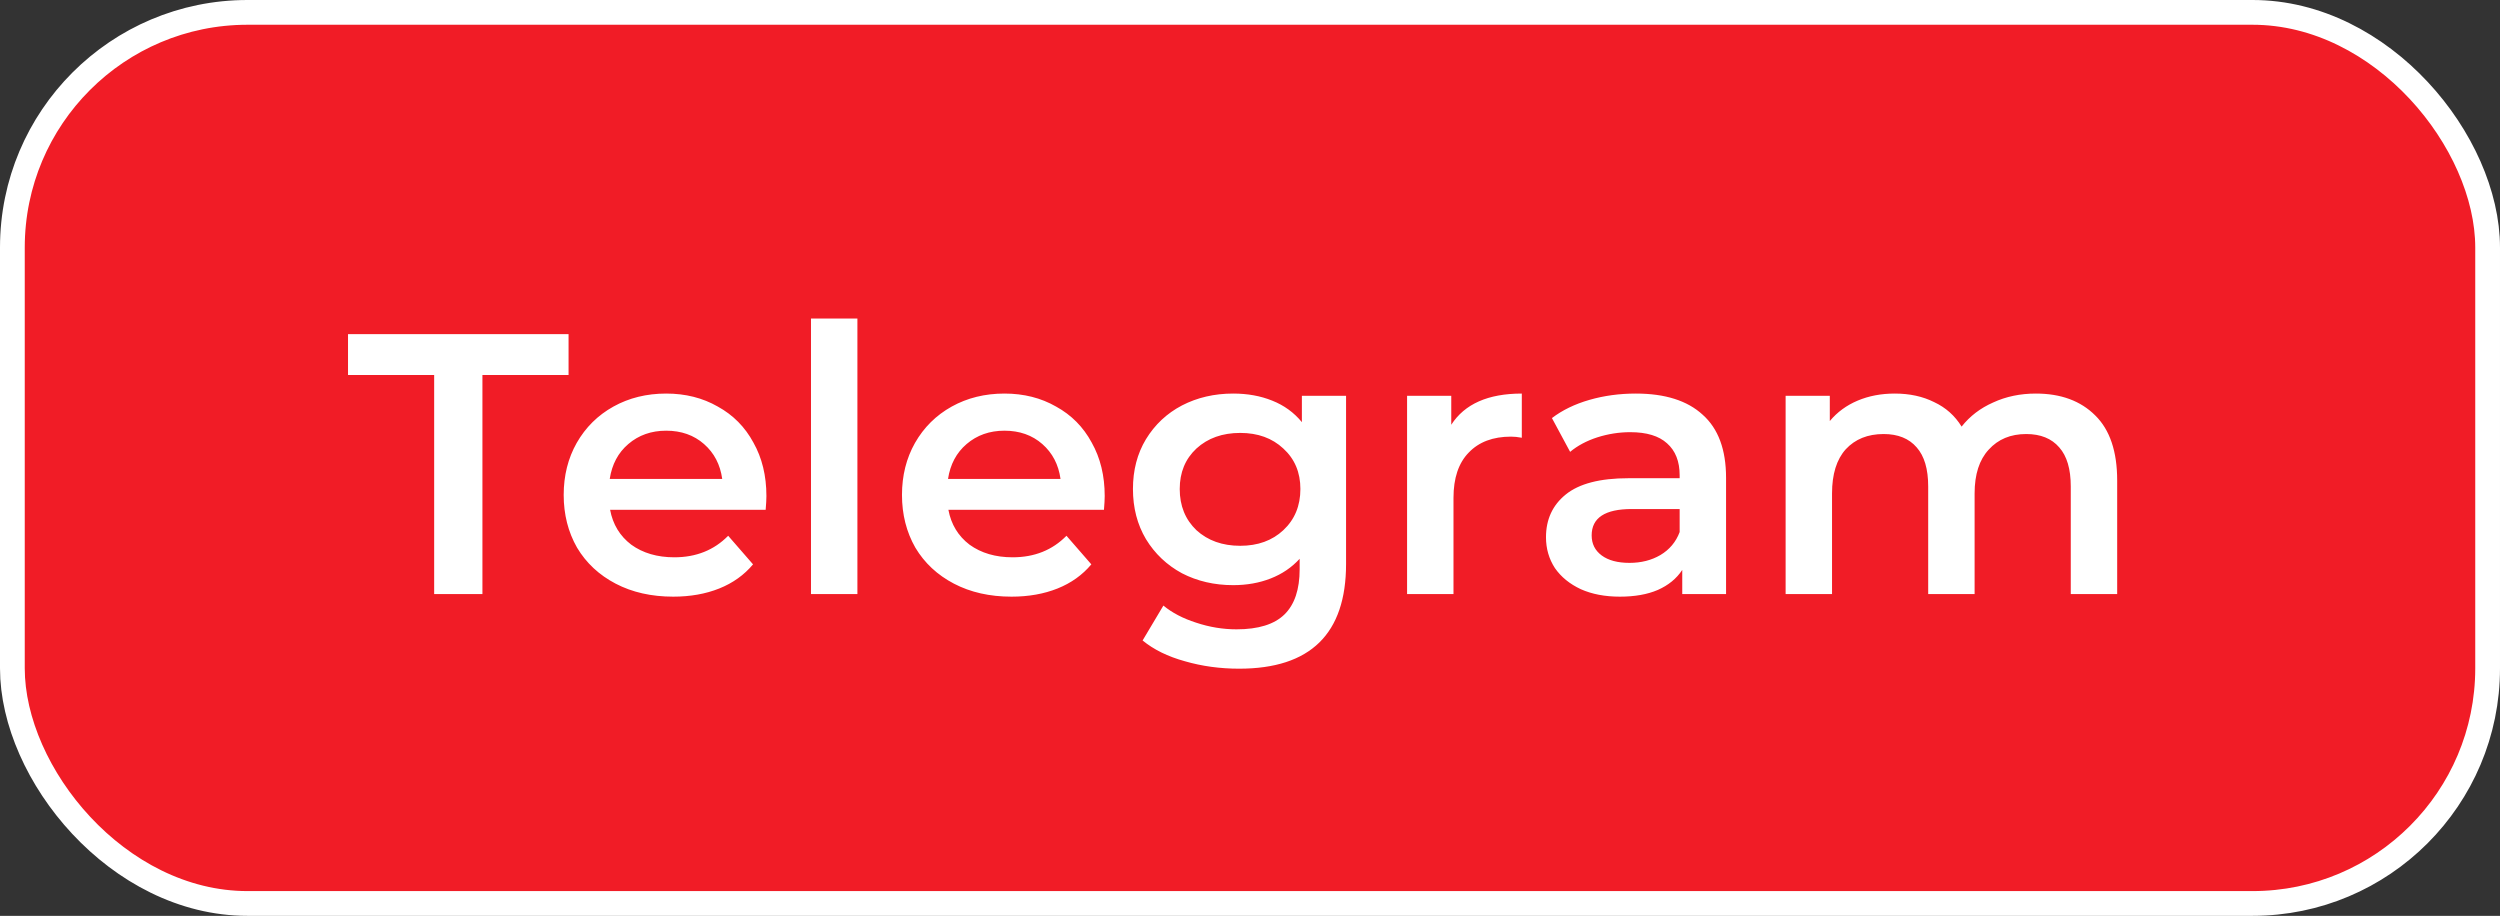
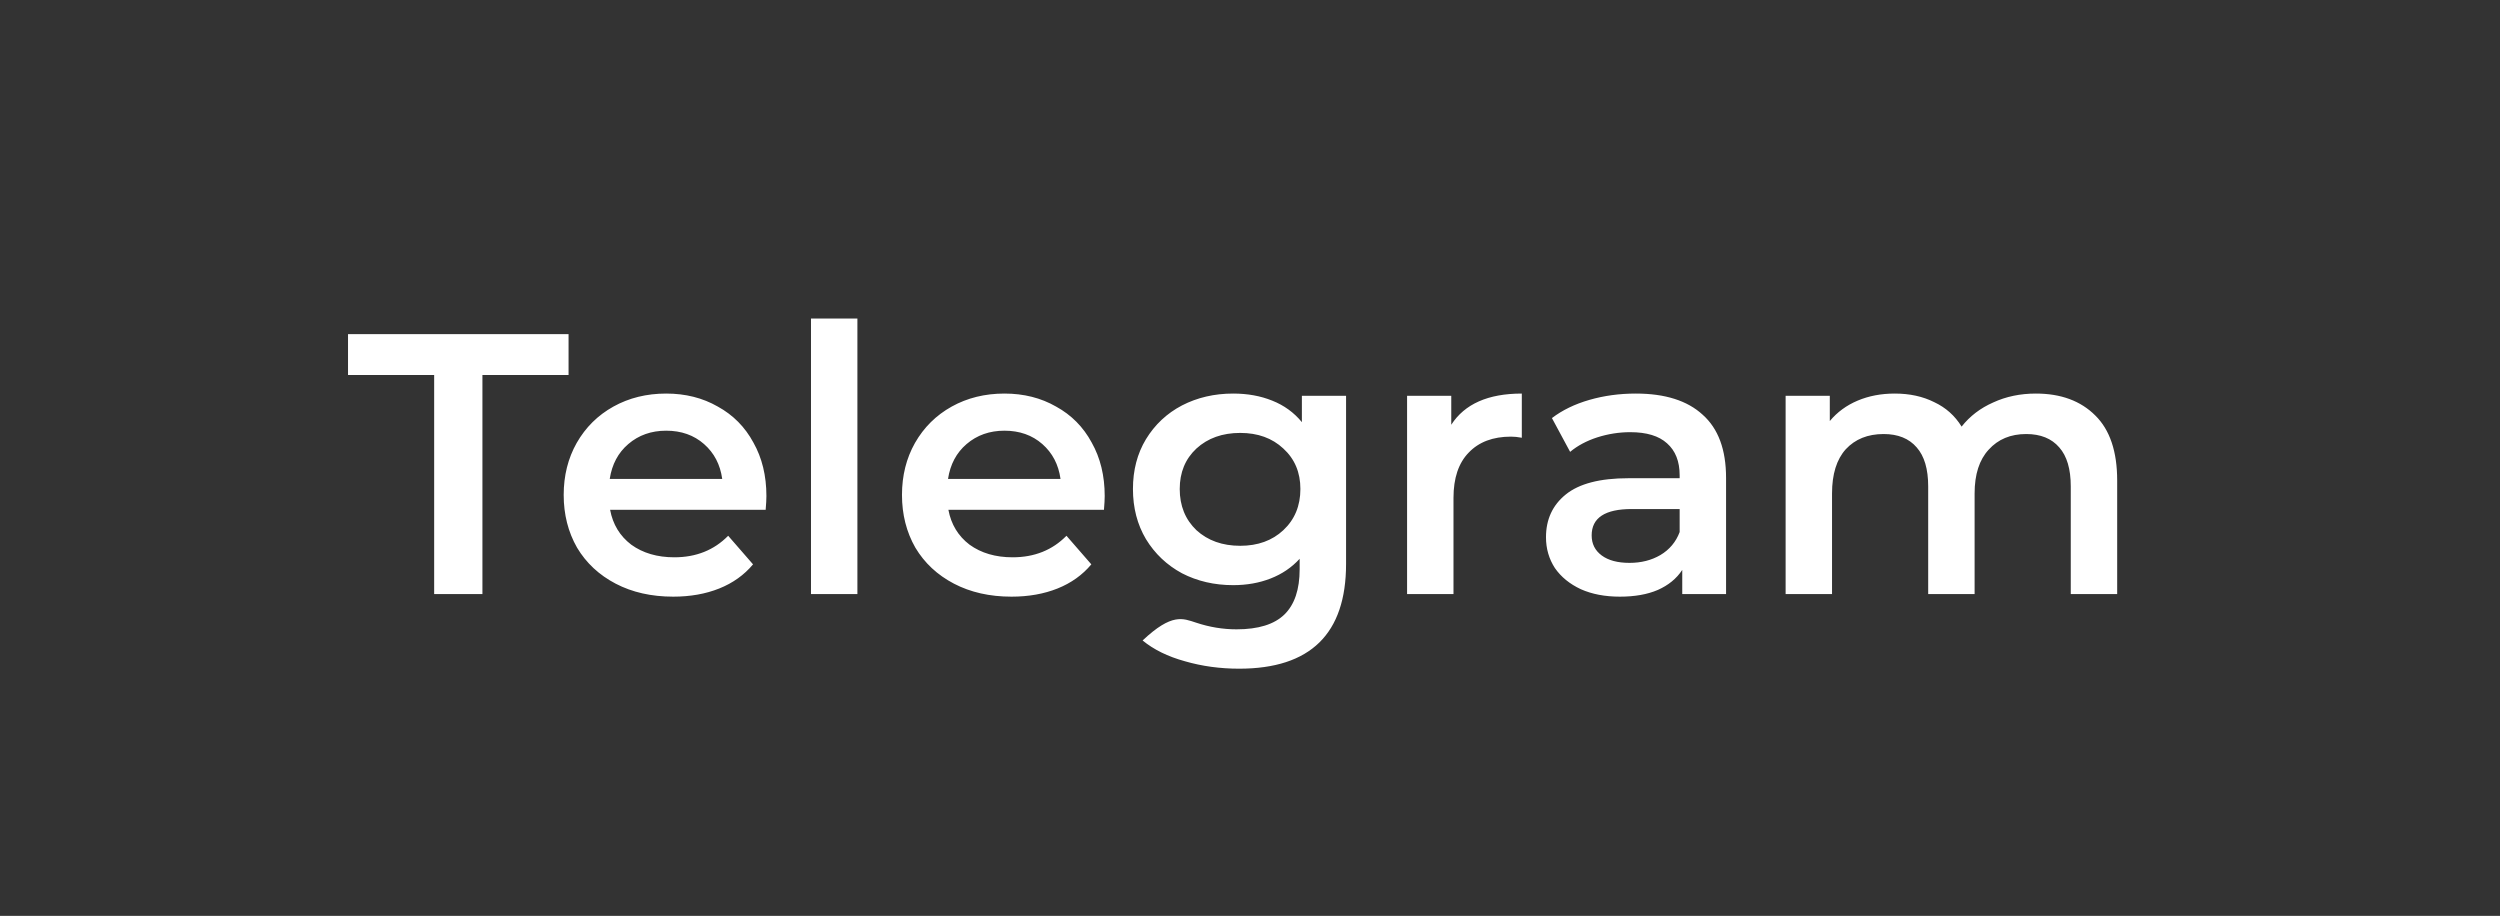
<svg xmlns="http://www.w3.org/2000/svg" width="101" height="37" viewBox="0 0 101 37" fill="none">
  <rect x="0" y="0" width="101" height="37" fill="#333333" stroke="none" />
-   <rect x="0.5" y="0.5" width="100" height="36" rx="9.5" fill="#F11C26" stroke="white" />
-   <path d="M17.54 15.15H14.06V13.5H22.97V15.15H19.49V24H17.54V15.15ZM30.963 20.04C30.963 20.17 30.953 20.355 30.933 20.595H24.648C24.758 21.185 25.043 21.655 25.503 22.005C25.973 22.345 26.553 22.515 27.243 22.515C28.123 22.515 28.848 22.225 29.418 21.645L30.423 22.8C30.063 23.23 29.608 23.555 29.058 23.775C28.508 23.995 27.888 24.105 27.198 24.105C26.318 24.105 25.543 23.93 24.873 23.58C24.203 23.23 23.683 22.745 23.313 22.125C22.953 21.495 22.773 20.785 22.773 19.995C22.773 19.215 22.948 18.515 23.298 17.895C23.658 17.265 24.153 16.775 24.783 16.425C25.413 16.075 26.123 15.9 26.913 15.9C27.693 15.9 28.388 16.075 28.998 16.425C29.618 16.765 30.098 17.25 30.438 17.88C30.788 18.5 30.963 19.22 30.963 20.04ZM26.913 17.4C26.313 17.4 25.803 17.58 25.383 17.94C24.973 18.29 24.723 18.76 24.633 19.35H29.178C29.098 18.77 28.853 18.3 28.443 17.94C28.033 17.58 27.523 17.4 26.913 17.4ZM32.764 12.87H34.639V24H32.764V12.87ZM44.63 20.04C44.63 20.17 44.62 20.355 44.6 20.595H38.315C38.425 21.185 38.71 21.655 39.17 22.005C39.64 22.345 40.22 22.515 40.91 22.515C41.79 22.515 42.515 22.225 43.085 21.645L44.09 22.8C43.73 23.23 43.275 23.555 42.725 23.775C42.175 23.995 41.555 24.105 40.865 24.105C39.985 24.105 39.21 23.93 38.54 23.58C37.87 23.23 37.35 22.745 36.98 22.125C36.62 21.495 36.44 20.785 36.44 19.995C36.44 19.215 36.615 18.515 36.965 17.895C37.325 17.265 37.82 16.775 38.45 16.425C39.08 16.075 39.79 15.9 40.58 15.9C41.36 15.9 42.055 16.075 42.665 16.425C43.285 16.765 43.765 17.25 44.105 17.88C44.455 18.5 44.63 19.22 44.63 20.04ZM40.58 17.4C39.98 17.4 39.47 17.58 39.05 17.94C38.64 18.29 38.39 18.76 38.3 19.35H42.845C42.765 18.77 42.52 18.3 42.11 17.94C41.7 17.58 41.19 17.4 40.58 17.4ZM54.381 15.99V22.785C54.381 25.605 52.941 27.015 50.061 27.015C49.291 27.015 48.561 26.915 47.871 26.715C47.181 26.525 46.611 26.245 46.161 25.875L47.001 24.465C47.351 24.755 47.791 24.985 48.321 25.155C48.861 25.335 49.406 25.425 49.956 25.425C50.836 25.425 51.481 25.225 51.891 24.825C52.301 24.425 52.506 23.815 52.506 22.995V22.575C52.186 22.925 51.796 23.19 51.336 23.37C50.876 23.55 50.371 23.64 49.821 23.64C49.061 23.64 48.371 23.48 47.751 23.16C47.141 22.83 46.656 22.37 46.296 21.78C45.946 21.19 45.771 20.515 45.771 19.755C45.771 18.995 45.946 18.325 46.296 17.745C46.656 17.155 47.141 16.7 47.751 16.38C48.371 16.06 49.061 15.9 49.821 15.9C50.401 15.9 50.926 15.995 51.396 16.185C51.876 16.375 52.276 16.665 52.596 17.055V15.99H54.381ZM50.106 22.05C50.816 22.05 51.396 21.84 51.846 21.42C52.306 20.99 52.536 20.435 52.536 19.755C52.536 19.085 52.306 18.54 51.846 18.12C51.396 17.7 50.816 17.49 50.106 17.49C49.386 17.49 48.796 17.7 48.336 18.12C47.886 18.54 47.661 19.085 47.661 19.755C47.661 20.435 47.886 20.99 48.336 21.42C48.796 21.84 49.386 22.05 50.106 22.05ZM58.631 17.16C59.171 16.32 60.121 15.9 61.481 15.9V17.685C61.321 17.655 61.176 17.64 61.046 17.64C60.316 17.64 59.746 17.855 59.336 18.285C58.926 18.705 58.721 19.315 58.721 20.115V24H56.846V15.99H58.631V17.16ZM66.088 15.9C67.268 15.9 68.168 16.185 68.788 16.755C69.418 17.315 69.733 18.165 69.733 19.305V24H67.963V23.025C67.733 23.375 67.403 23.645 66.973 23.835C66.553 24.015 66.043 24.105 65.443 24.105C64.843 24.105 64.318 24.005 63.868 23.805C63.418 23.595 63.068 23.31 62.818 22.95C62.578 22.58 62.458 22.165 62.458 21.705C62.458 20.985 62.723 20.41 63.253 19.98C63.793 19.54 64.638 19.32 65.788 19.32H67.858V19.2C67.858 18.64 67.688 18.21 67.348 17.91C67.018 17.61 66.523 17.46 65.863 17.46C65.413 17.46 64.968 17.53 64.528 17.67C64.098 17.81 63.733 18.005 63.433 18.255L62.698 16.89C63.118 16.57 63.623 16.325 64.213 16.155C64.803 15.985 65.428 15.9 66.088 15.9ZM65.833 22.74C66.303 22.74 66.718 22.635 67.078 22.425C67.448 22.205 67.708 21.895 67.858 21.495V20.565H65.923C64.843 20.565 64.303 20.92 64.303 21.63C64.303 21.97 64.438 22.24 64.708 22.44C64.978 22.64 65.353 22.74 65.833 22.74ZM82.249 15.9C83.259 15.9 84.059 16.195 84.649 16.785C85.239 17.365 85.534 18.24 85.534 19.41V24H83.659V19.65C83.659 18.95 83.504 18.425 83.194 18.075C82.884 17.715 82.439 17.535 81.859 17.535C81.229 17.535 80.724 17.745 80.344 18.165C79.964 18.575 79.774 19.165 79.774 19.935V24H77.899V19.65C77.899 18.95 77.744 18.425 77.434 18.075C77.124 17.715 76.679 17.535 76.099 17.535C75.459 17.535 74.949 17.74 74.569 18.15C74.199 18.56 74.014 19.155 74.014 19.935V24H72.139V15.99H73.924V17.01C74.224 16.65 74.599 16.375 75.049 16.185C75.499 15.995 75.999 15.9 76.549 15.9C77.149 15.9 77.679 16.015 78.139 16.245C78.609 16.465 78.979 16.795 79.249 17.235C79.579 16.815 80.004 16.49 80.524 16.26C81.044 16.02 81.619 15.9 82.249 15.9Z" fill="white" />
+   <path d="M17.54 15.15H14.06V13.5H22.97V15.15H19.49V24H17.54V15.15ZM30.963 20.04C30.963 20.17 30.953 20.355 30.933 20.595H24.648C24.758 21.185 25.043 21.655 25.503 22.005C25.973 22.345 26.553 22.515 27.243 22.515C28.123 22.515 28.848 22.225 29.418 21.645L30.423 22.8C30.063 23.23 29.608 23.555 29.058 23.775C28.508 23.995 27.888 24.105 27.198 24.105C26.318 24.105 25.543 23.93 24.873 23.58C24.203 23.23 23.683 22.745 23.313 22.125C22.953 21.495 22.773 20.785 22.773 19.995C22.773 19.215 22.948 18.515 23.298 17.895C23.658 17.265 24.153 16.775 24.783 16.425C25.413 16.075 26.123 15.9 26.913 15.9C27.693 15.9 28.388 16.075 28.998 16.425C29.618 16.765 30.098 17.25 30.438 17.88C30.788 18.5 30.963 19.22 30.963 20.04ZM26.913 17.4C26.313 17.4 25.803 17.58 25.383 17.94C24.973 18.29 24.723 18.76 24.633 19.35H29.178C29.098 18.77 28.853 18.3 28.443 17.94C28.033 17.58 27.523 17.4 26.913 17.4ZM32.764 12.87H34.639V24H32.764V12.87ZM44.63 20.04C44.63 20.17 44.62 20.355 44.6 20.595H38.315C38.425 21.185 38.71 21.655 39.17 22.005C39.64 22.345 40.22 22.515 40.91 22.515C41.79 22.515 42.515 22.225 43.085 21.645L44.09 22.8C43.73 23.23 43.275 23.555 42.725 23.775C42.175 23.995 41.555 24.105 40.865 24.105C39.985 24.105 39.21 23.93 38.54 23.58C37.87 23.23 37.35 22.745 36.98 22.125C36.62 21.495 36.44 20.785 36.44 19.995C36.44 19.215 36.615 18.515 36.965 17.895C37.325 17.265 37.82 16.775 38.45 16.425C39.08 16.075 39.79 15.9 40.58 15.9C41.36 15.9 42.055 16.075 42.665 16.425C43.285 16.765 43.765 17.25 44.105 17.88C44.455 18.5 44.63 19.22 44.63 20.04ZM40.58 17.4C39.98 17.4 39.47 17.58 39.05 17.94C38.64 18.29 38.39 18.76 38.3 19.35H42.845C42.765 18.77 42.52 18.3 42.11 17.94C41.7 17.58 41.19 17.4 40.58 17.4ZM54.381 15.99V22.785C54.381 25.605 52.941 27.015 50.061 27.015C49.291 27.015 48.561 26.915 47.871 26.715C47.181 26.525 46.611 26.245 46.161 25.875C47.351 24.755 47.791 24.985 48.321 25.155C48.861 25.335 49.406 25.425 49.956 25.425C50.836 25.425 51.481 25.225 51.891 24.825C52.301 24.425 52.506 23.815 52.506 22.995V22.575C52.186 22.925 51.796 23.19 51.336 23.37C50.876 23.55 50.371 23.64 49.821 23.64C49.061 23.64 48.371 23.48 47.751 23.16C47.141 22.83 46.656 22.37 46.296 21.78C45.946 21.19 45.771 20.515 45.771 19.755C45.771 18.995 45.946 18.325 46.296 17.745C46.656 17.155 47.141 16.7 47.751 16.38C48.371 16.06 49.061 15.9 49.821 15.9C50.401 15.9 50.926 15.995 51.396 16.185C51.876 16.375 52.276 16.665 52.596 17.055V15.99H54.381ZM50.106 22.05C50.816 22.05 51.396 21.84 51.846 21.42C52.306 20.99 52.536 20.435 52.536 19.755C52.536 19.085 52.306 18.54 51.846 18.12C51.396 17.7 50.816 17.49 50.106 17.49C49.386 17.49 48.796 17.7 48.336 18.12C47.886 18.54 47.661 19.085 47.661 19.755C47.661 20.435 47.886 20.99 48.336 21.42C48.796 21.84 49.386 22.05 50.106 22.05ZM58.631 17.16C59.171 16.32 60.121 15.9 61.481 15.9V17.685C61.321 17.655 61.176 17.64 61.046 17.64C60.316 17.64 59.746 17.855 59.336 18.285C58.926 18.705 58.721 19.315 58.721 20.115V24H56.846V15.99H58.631V17.16ZM66.088 15.9C67.268 15.9 68.168 16.185 68.788 16.755C69.418 17.315 69.733 18.165 69.733 19.305V24H67.963V23.025C67.733 23.375 67.403 23.645 66.973 23.835C66.553 24.015 66.043 24.105 65.443 24.105C64.843 24.105 64.318 24.005 63.868 23.805C63.418 23.595 63.068 23.31 62.818 22.95C62.578 22.58 62.458 22.165 62.458 21.705C62.458 20.985 62.723 20.41 63.253 19.98C63.793 19.54 64.638 19.32 65.788 19.32H67.858V19.2C67.858 18.64 67.688 18.21 67.348 17.91C67.018 17.61 66.523 17.46 65.863 17.46C65.413 17.46 64.968 17.53 64.528 17.67C64.098 17.81 63.733 18.005 63.433 18.255L62.698 16.89C63.118 16.57 63.623 16.325 64.213 16.155C64.803 15.985 65.428 15.9 66.088 15.9ZM65.833 22.74C66.303 22.74 66.718 22.635 67.078 22.425C67.448 22.205 67.708 21.895 67.858 21.495V20.565H65.923C64.843 20.565 64.303 20.92 64.303 21.63C64.303 21.97 64.438 22.24 64.708 22.44C64.978 22.64 65.353 22.74 65.833 22.74ZM82.249 15.9C83.259 15.9 84.059 16.195 84.649 16.785C85.239 17.365 85.534 18.24 85.534 19.41V24H83.659V19.65C83.659 18.95 83.504 18.425 83.194 18.075C82.884 17.715 82.439 17.535 81.859 17.535C81.229 17.535 80.724 17.745 80.344 18.165C79.964 18.575 79.774 19.165 79.774 19.935V24H77.899V19.65C77.899 18.95 77.744 18.425 77.434 18.075C77.124 17.715 76.679 17.535 76.099 17.535C75.459 17.535 74.949 17.74 74.569 18.15C74.199 18.56 74.014 19.155 74.014 19.935V24H72.139V15.99H73.924V17.01C74.224 16.65 74.599 16.375 75.049 16.185C75.499 15.995 75.999 15.9 76.549 15.9C77.149 15.9 77.679 16.015 78.139 16.245C78.609 16.465 78.979 16.795 79.249 17.235C79.579 16.815 80.004 16.49 80.524 16.26C81.044 16.02 81.619 15.9 82.249 15.9Z" fill="white" />
</svg>